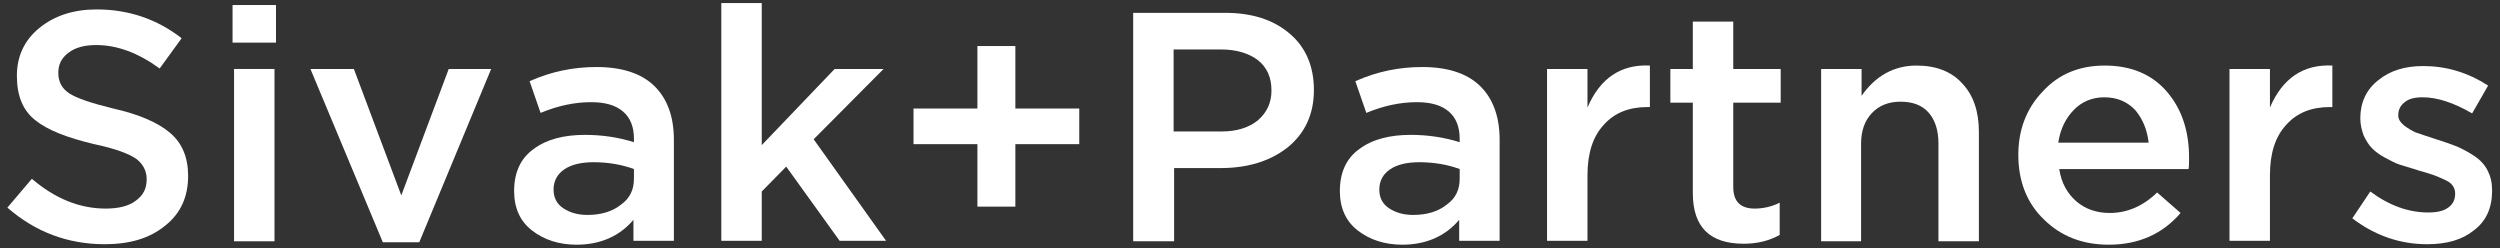
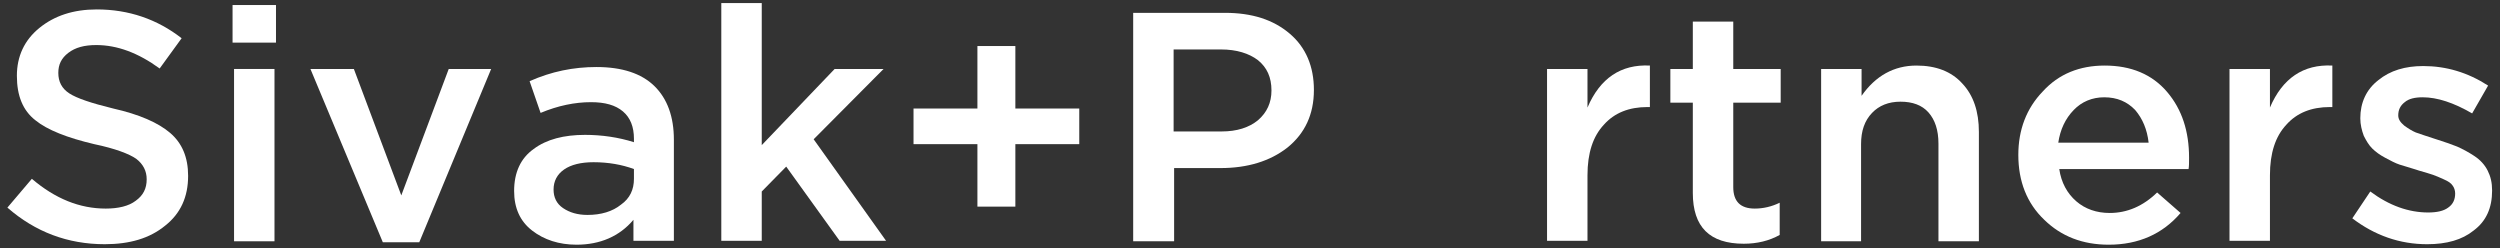
<svg xmlns="http://www.w3.org/2000/svg" width="312" height="31" viewBox="0 0 312 31" fill="none">
  <rect x="0" y="0" width="312" height="31" fill="#333333" stroke="none" />
  <g clip-path="url(#clip0_886_20165)">
    <path d="M13.073 30.477C8.462 30.477 4.412 28.955 0.923 25.909L3.976 22.315C6.904 24.812 9.957 26.031 13.197 26.031C14.755 26.031 16.063 25.726 16.936 25.056C17.87 24.386 18.306 23.533 18.306 22.376C18.306 21.34 17.87 20.487 16.998 19.817C16.125 19.208 14.381 18.538 11.764 17.99C8.4 17.198 5.907 16.223 4.412 15.005C2.855 13.786 2.107 11.959 2.107 9.461C2.107 7.025 3.041 5.014 4.911 3.491C6.78 1.968 9.147 1.177 12.076 1.177C16.063 1.177 19.615 2.395 22.668 4.771L19.926 8.547C17.247 6.598 14.63 5.623 12.013 5.623C10.518 5.623 9.397 5.928 8.524 6.598C7.652 7.268 7.278 8.06 7.278 9.096C7.278 10.192 7.714 11.045 8.649 11.654C9.583 12.263 11.39 12.873 14.132 13.543C17.372 14.274 19.739 15.309 21.235 16.588C22.73 17.868 23.477 19.634 23.477 21.949C23.477 24.569 22.543 26.64 20.611 28.163C18.68 29.747 16.188 30.477 13.073 30.477Z" fill="white" />
    <path d="M29.023 5.319V0.628H34.443V5.319H29.023ZM29.21 30.051V8.608H34.256V30.112H29.21V30.051Z" fill="white" />
    <path d="M47.776 30.234L38.742 8.608H44.163L50.082 24.386L56.001 8.608H61.297L52.325 30.234H47.776Z" fill="white" />
    <path d="M84.038 30.051H79.053V27.432C77.309 29.503 74.879 30.538 71.951 30.538C69.77 30.538 67.901 29.929 66.406 28.772C64.91 27.614 64.163 25.97 64.163 23.838C64.163 21.523 64.973 19.756 66.593 18.599C68.212 17.38 70.393 16.832 73.01 16.832C75.128 16.832 77.184 17.137 79.116 17.746V17.32C79.116 15.857 78.68 14.7 77.745 13.908C76.811 13.116 75.502 12.751 73.758 12.751C71.764 12.751 69.645 13.177 67.465 14.091L66.094 10.131C68.835 8.913 71.577 8.365 74.443 8.365C77.621 8.365 80.05 9.157 81.67 10.741C83.29 12.324 84.1 14.578 84.1 17.441V30.051H84.038ZM79.116 22.315V21.096C77.621 20.548 75.938 20.244 74.069 20.244C72.511 20.244 71.265 20.548 70.393 21.157C69.521 21.767 69.085 22.619 69.085 23.655C69.085 24.63 69.459 25.422 70.269 25.97C71.078 26.518 72.075 26.823 73.321 26.823C75.004 26.823 76.437 26.396 77.496 25.543C78.617 24.751 79.116 23.655 79.116 22.315Z" fill="white" />
    <path d="M90.019 30.051V0.385H95.066V18.111L104.162 8.608H110.268L101.545 17.38L110.58 30.051H104.785L98.119 20.792L95.066 23.899V30.051H90.019Z" fill="white" />
    <path d="M121.982 25.787V17.99H114.007V13.543H121.982V5.745H126.717V13.543H134.692V17.99H126.717V25.787H121.982Z" fill="white" />
    <path d="M141.421 30.051V1.603H152.885C156.249 1.603 158.928 2.456 160.984 4.222C162.978 5.928 163.975 8.304 163.975 11.228C163.975 14.274 162.854 16.649 160.673 18.416C158.492 20.122 155.688 20.975 152.324 20.975H146.53V30.112H141.421V30.051ZM146.53 16.406H152.449C154.38 16.406 155.875 15.918 156.997 15.005C158.118 14.03 158.679 12.812 158.679 11.289C158.679 9.644 158.118 8.426 156.997 7.512C155.875 6.659 154.318 6.172 152.386 6.172H146.467V16.406H146.53Z" fill="white" />
-     <path d="M187.09 30.051H182.106V27.432C180.361 29.503 177.931 30.538 175.003 30.538C172.822 30.538 170.953 29.929 169.458 28.772C167.963 27.614 167.215 25.97 167.215 23.838C167.215 21.523 168.025 19.756 169.645 18.599C171.265 17.38 173.445 16.832 176.062 16.832C178.181 16.832 180.237 17.137 182.168 17.746V17.32C182.168 15.857 181.732 14.7 180.797 13.908C179.863 13.116 178.554 12.751 176.81 12.751C174.816 12.751 172.698 13.177 170.517 14.091L169.146 10.131C171.888 8.913 174.629 8.365 177.495 8.365C180.673 8.365 183.103 9.157 184.723 10.741C186.342 12.324 187.152 14.578 187.152 17.441V30.051H187.09ZM182.168 22.315V21.096C180.673 20.548 178.99 20.244 177.121 20.244C175.564 20.244 174.318 20.548 173.445 21.157C172.573 21.767 172.137 22.619 172.137 23.655C172.137 24.63 172.511 25.422 173.321 25.97C174.131 26.518 175.128 26.823 176.374 26.823C178.056 26.823 179.489 26.396 180.548 25.543C181.67 24.751 182.168 23.655 182.168 22.315Z" fill="white" />
    <path d="M193.071 30.051V8.608H198.118V13.421C199.676 9.766 202.292 7.999 205.906 8.182V13.36H205.595C203.289 13.36 201.482 14.091 200.174 15.553C198.803 17.015 198.118 19.086 198.118 21.888V30.051H193.071Z" fill="white" />
    <path d="M217.619 30.417C213.383 30.417 211.264 28.346 211.264 24.081V12.812H208.461V8.608H211.264V2.699H216.311V8.608H222.23V12.812H216.311V23.35C216.311 25.117 217.183 26.031 218.99 26.031C220.049 26.031 221.109 25.787 222.105 25.3V29.32C220.797 30.051 219.302 30.417 217.619 30.417Z" fill="white" />
    <path d="M227.277 30.051V8.608H232.324V11.959C234.068 9.461 236.373 8.182 239.177 8.182C241.607 8.182 243.538 8.913 244.909 10.436C246.28 11.898 246.965 13.908 246.965 16.467V30.112H241.919V17.929C241.919 16.223 241.482 14.944 240.672 14.03C239.862 13.116 238.679 12.69 237.183 12.69C235.688 12.69 234.504 13.177 233.632 14.091C232.697 15.066 232.261 16.345 232.261 17.99V30.112H227.277V30.051Z" fill="white" />
    <path d="M263.164 30.538C259.925 30.538 257.245 29.503 255.127 27.432C252.946 25.361 251.887 22.619 251.887 19.33C251.887 16.223 252.884 13.543 254.94 11.411C256.934 9.218 259.551 8.182 262.666 8.182C265.968 8.182 268.585 9.279 270.454 11.472C272.323 13.665 273.196 16.406 273.196 19.695C273.196 20.305 273.196 20.731 273.133 21.096H256.996C257.245 22.802 257.993 24.142 259.115 25.117C260.236 26.092 261.669 26.579 263.289 26.579C265.47 26.579 267.463 25.726 269.208 24.02L272.136 26.579C269.893 29.198 266.903 30.538 263.164 30.538ZM256.872 17.807H268.149C267.962 16.162 267.401 14.822 266.467 13.725C265.47 12.69 264.224 12.142 262.604 12.142C261.108 12.142 259.8 12.69 258.803 13.725C257.744 14.822 257.121 16.162 256.872 17.807Z" fill="white" />
    <path d="M278.242 30.051V8.608H283.289V13.421C284.847 9.766 287.463 7.999 291.077 8.182V13.36H290.765C288.46 13.36 286.653 14.091 285.345 15.553C283.974 17.015 283.289 19.086 283.289 21.888V30.051H278.242Z" fill="white" />
    <path d="M302.915 30.478C299.488 30.478 296.373 29.381 293.569 27.249L295.812 23.899C298.18 25.665 300.61 26.518 303.04 26.518C304.099 26.518 304.971 26.335 305.532 25.909C306.155 25.482 306.404 24.873 306.404 24.142C306.404 23.777 306.28 23.411 306.093 23.168C305.906 22.863 305.532 22.619 304.971 22.376C304.473 22.132 303.974 21.949 303.663 21.827C303.289 21.706 302.728 21.523 301.856 21.279L301.482 21.157C300.734 20.914 300.049 20.731 299.488 20.548C298.928 20.365 298.367 20.061 297.681 19.695C296.996 19.33 296.498 18.964 296.062 18.538C295.625 18.111 295.314 17.563 295.002 16.954C294.753 16.284 294.566 15.553 294.566 14.761C294.566 12.812 295.314 11.167 296.809 10.009C298.305 8.791 300.174 8.243 302.417 8.243C305.283 8.243 307.962 9.035 310.516 10.68L308.523 14.152C306.217 12.812 304.161 12.142 302.354 12.142C301.357 12.142 300.61 12.324 300.111 12.751C299.551 13.177 299.301 13.725 299.301 14.396C299.301 14.883 299.551 15.248 300.049 15.675C300.547 16.04 301.046 16.345 301.482 16.528C301.981 16.71 302.728 16.954 303.85 17.32C303.912 17.32 303.974 17.38 304.037 17.38C304.099 17.38 304.161 17.441 304.223 17.441C305.22 17.746 306.03 18.05 306.653 18.294C307.339 18.599 308.024 18.964 308.772 19.452C309.519 19.939 310.08 20.548 310.454 21.279C310.828 22.01 311.015 22.802 311.015 23.777C311.015 25.97 310.267 27.614 308.709 28.772C307.276 29.929 305.345 30.478 302.915 30.478Z" fill="white" />
  </g>
  <defs>
    <clipPath id="clip0_886_20165">
      <rect width="310.154" height="30.154" fill="white" transform="translate(0.923 0.385)" />
    </clipPath>
  </defs>
</svg>